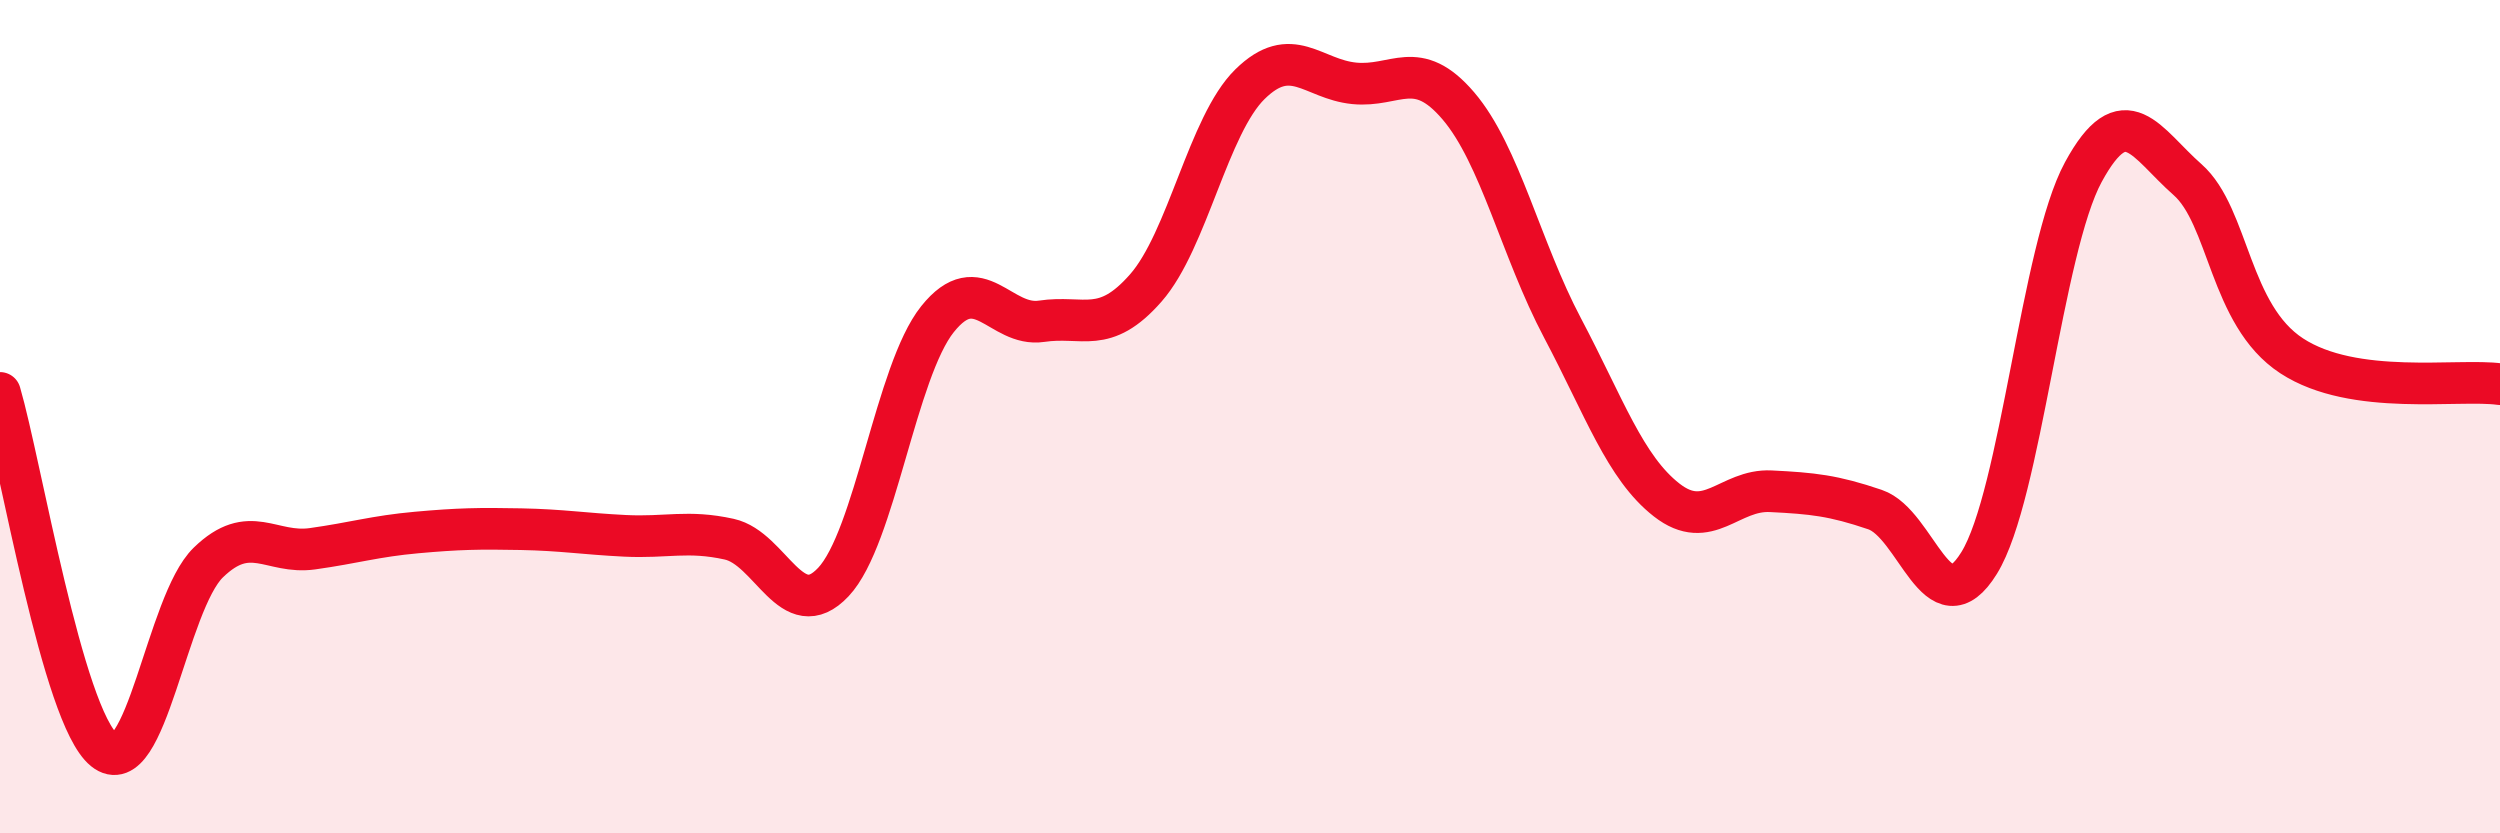
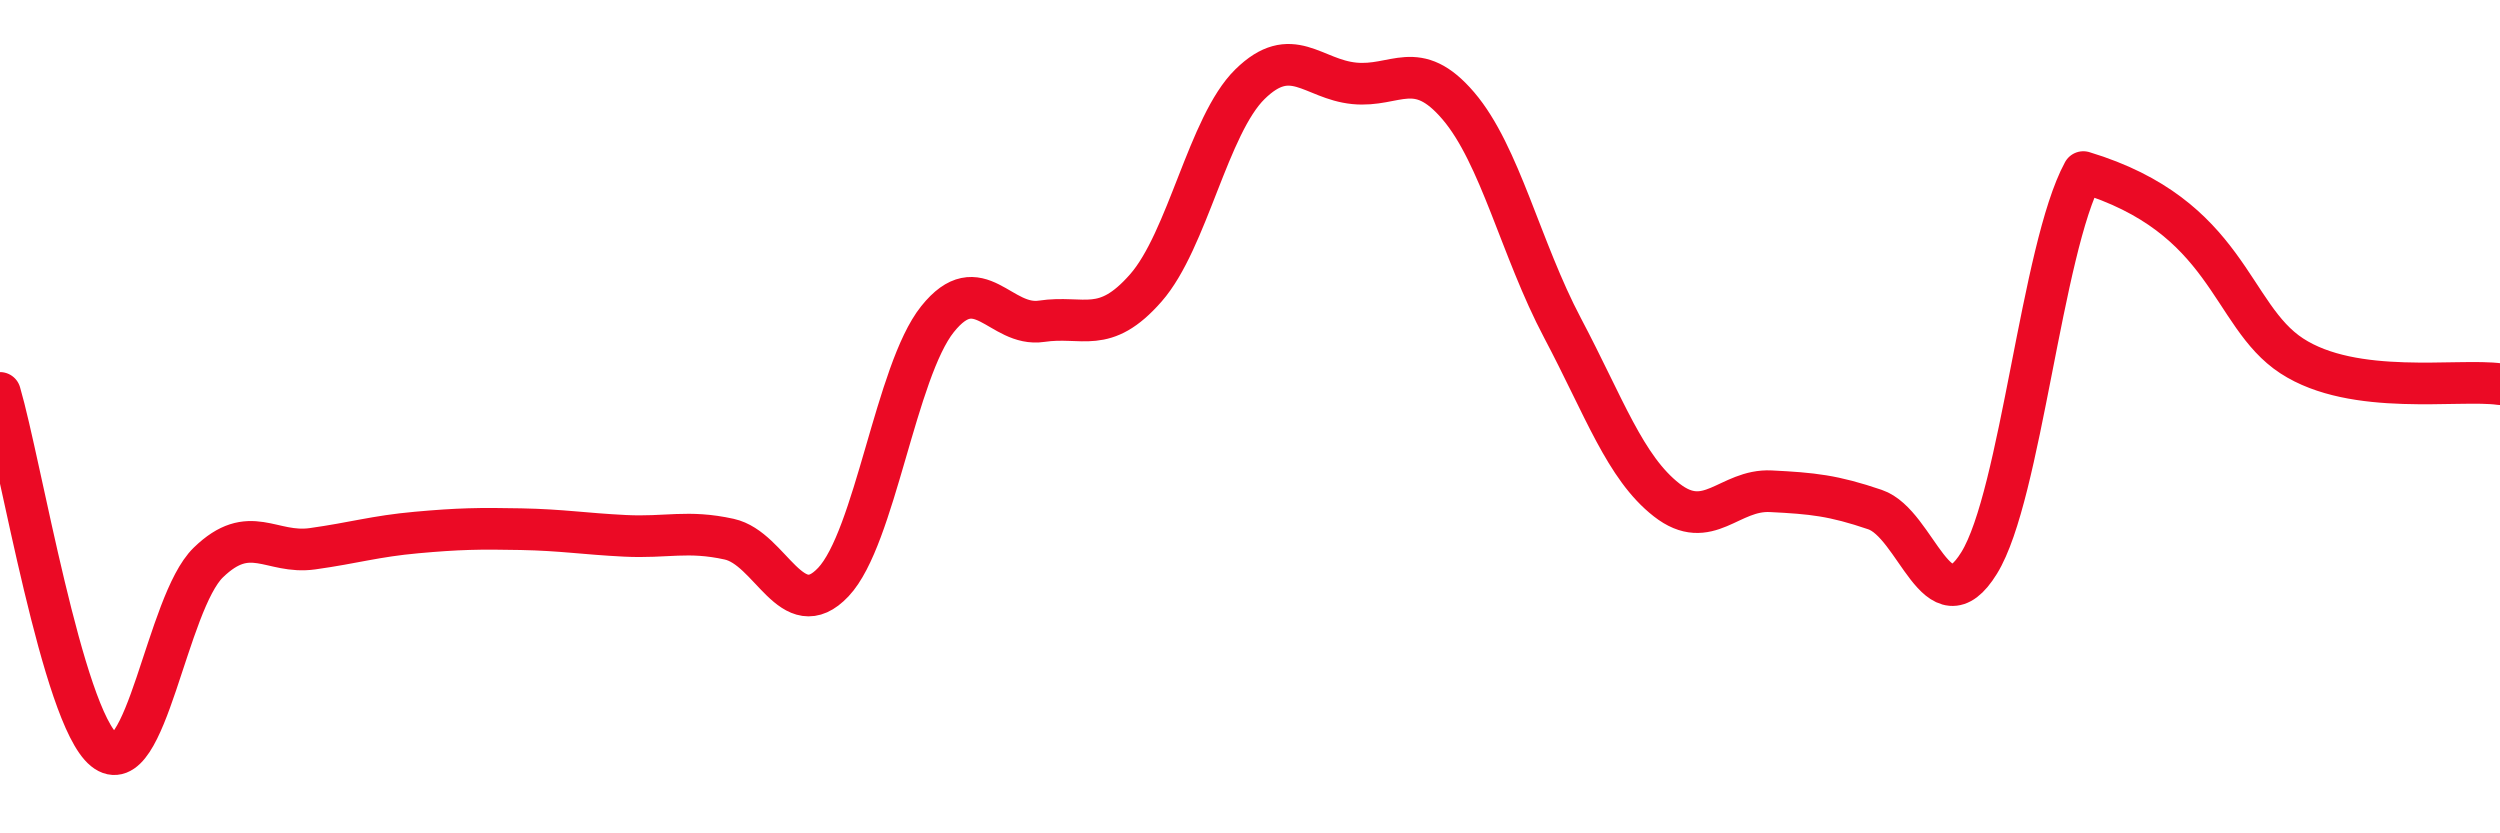
<svg xmlns="http://www.w3.org/2000/svg" width="60" height="20" viewBox="0 0 60 20">
-   <path d="M 0,9.43 C 0.5,11.14 1.5,17.19 2.5,18 C 3.5,18.81 4,14.47 5,13.5 C 6,12.53 6.5,13.31 7.5,13.17 C 8.5,13.03 9,12.87 10,12.78 C 11,12.69 11.5,12.68 12.5,12.7 C 13.5,12.72 14,12.81 15,12.86 C 16,12.91 16.5,12.72 17.5,12.94 C 18.5,13.16 19,15.03 20,13.97 C 21,12.91 21.5,8.91 22.5,7.66 C 23.5,6.41 24,7.86 25,7.71 C 26,7.56 26.5,8.05 27.5,6.91 C 28.5,5.77 29,3 30,2.02 C 31,1.04 31.5,1.9 32.5,2 C 33.5,2.1 34,1.37 35,2.54 C 36,3.71 36.5,5.98 37.5,7.87 C 38.5,9.76 39,11.22 40,12 C 41,12.78 41.5,11.74 42.5,11.79 C 43.5,11.84 44,11.89 45,12.23 C 46,12.57 46.5,15.13 47.5,13.51 C 48.5,11.89 49,5.97 50,4.13 C 51,2.29 51.5,3.43 52.5,4.31 C 53.5,5.19 53.5,7.56 55,8.54 C 56.5,9.52 59,9.08 60,9.22L60 20L0 20Z" fill="#EB0A25" opacity="0.1" stroke-linecap="round" stroke-linejoin="round" />
-   <path d="M 0,9.43 C 0.5,11.14 1.5,17.19 2.5,18 C 3.5,18.81 4,14.47 5,13.5 C 6,12.53 6.5,13.31 7.5,13.17 C 8.5,13.03 9,12.87 10,12.78 C 11,12.69 11.5,12.68 12.5,12.7 C 13.5,12.72 14,12.81 15,12.86 C 16,12.91 16.5,12.72 17.5,12.94 C 18.5,13.16 19,15.03 20,13.97 C 21,12.91 21.5,8.91 22.5,7.66 C 23.5,6.41 24,7.86 25,7.71 C 26,7.56 26.5,8.05 27.5,6.91 C 28.5,5.77 29,3 30,2.02 C 31,1.04 31.5,1.9 32.5,2 C 33.5,2.1 34,1.37 35,2.54 C 36,3.71 36.5,5.98 37.5,7.87 C 38.5,9.76 39,11.22 40,12 C 41,12.78 41.5,11.74 42.5,11.79 C 43.5,11.84 44,11.89 45,12.23 C 46,12.57 46.5,15.13 47.5,13.51 C 48.5,11.89 49,5.97 50,4.13 C 51,2.29 51.5,3.43 52.5,4.31 C 53.5,5.19 53.5,7.56 55,8.54 C 56.5,9.52 59,9.08 60,9.22" stroke="#EB0A25" stroke-width="1" fill="none" stroke-linecap="round" stroke-linejoin="round" />
+   <path d="M 0,9.43 C 0.5,11.14 1.5,17.19 2.5,18 C 3.5,18.81 4,14.47 5,13.5 C 6,12.53 6.5,13.31 7.5,13.17 C 8.5,13.03 9,12.87 10,12.78 C 11,12.69 11.5,12.68 12.5,12.7 C 13.5,12.72 14,12.81 15,12.86 C 16,12.91 16.5,12.72 17.5,12.94 C 18.5,13.16 19,15.03 20,13.97 C 21,12.91 21.5,8.91 22.5,7.66 C 23.5,6.41 24,7.86 25,7.71 C 26,7.56 26.5,8.05 27.5,6.91 C 28.5,5.77 29,3 30,2.02 C 31,1.04 31.5,1.9 32.5,2 C 33.5,2.1 34,1.37 35,2.54 C 36,3.71 36.5,5.98 37.5,7.87 C 38.5,9.76 39,11.22 40,12 C 41,12.78 41.5,11.74 42.5,11.79 C 43.5,11.84 44,11.89 45,12.23 C 46,12.57 46.5,15.13 47.5,13.51 C 48.5,11.89 49,5.97 50,4.13 C 53.5,5.19 53.5,7.56 55,8.54 C 56.5,9.52 59,9.08 60,9.22" stroke="#EB0A25" stroke-width="1" fill="none" stroke-linecap="round" stroke-linejoin="round" />
</svg>